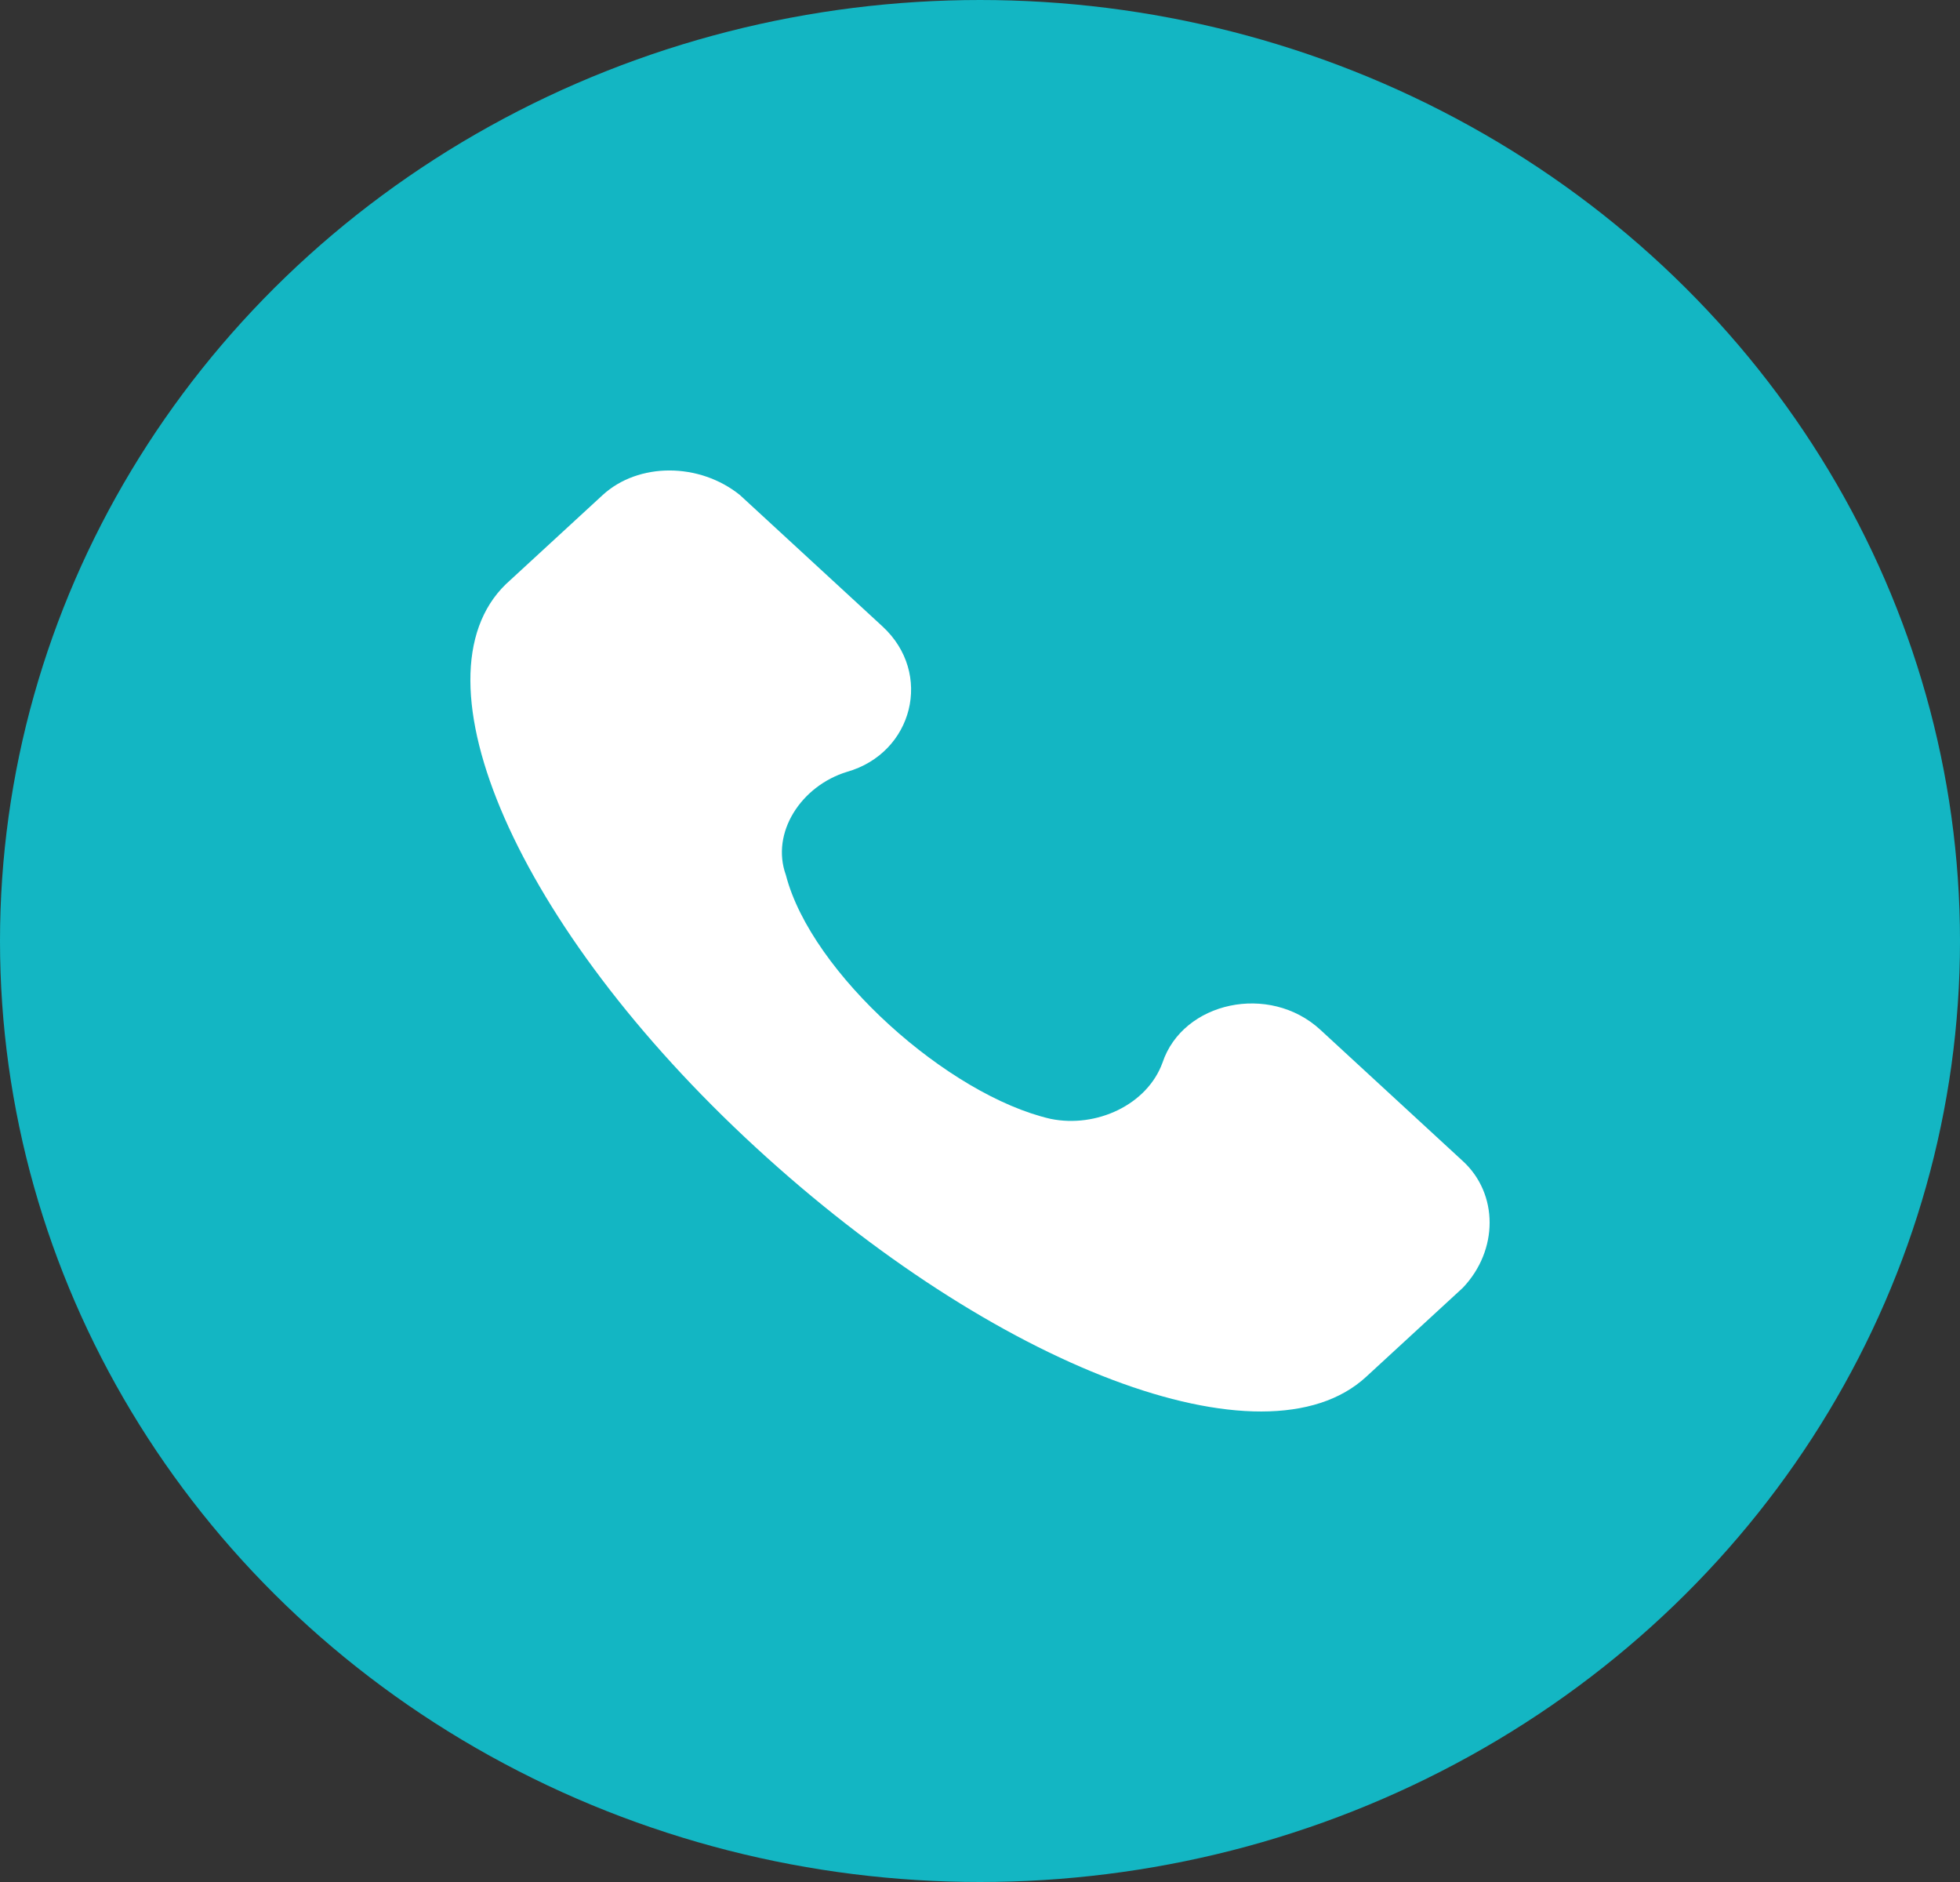
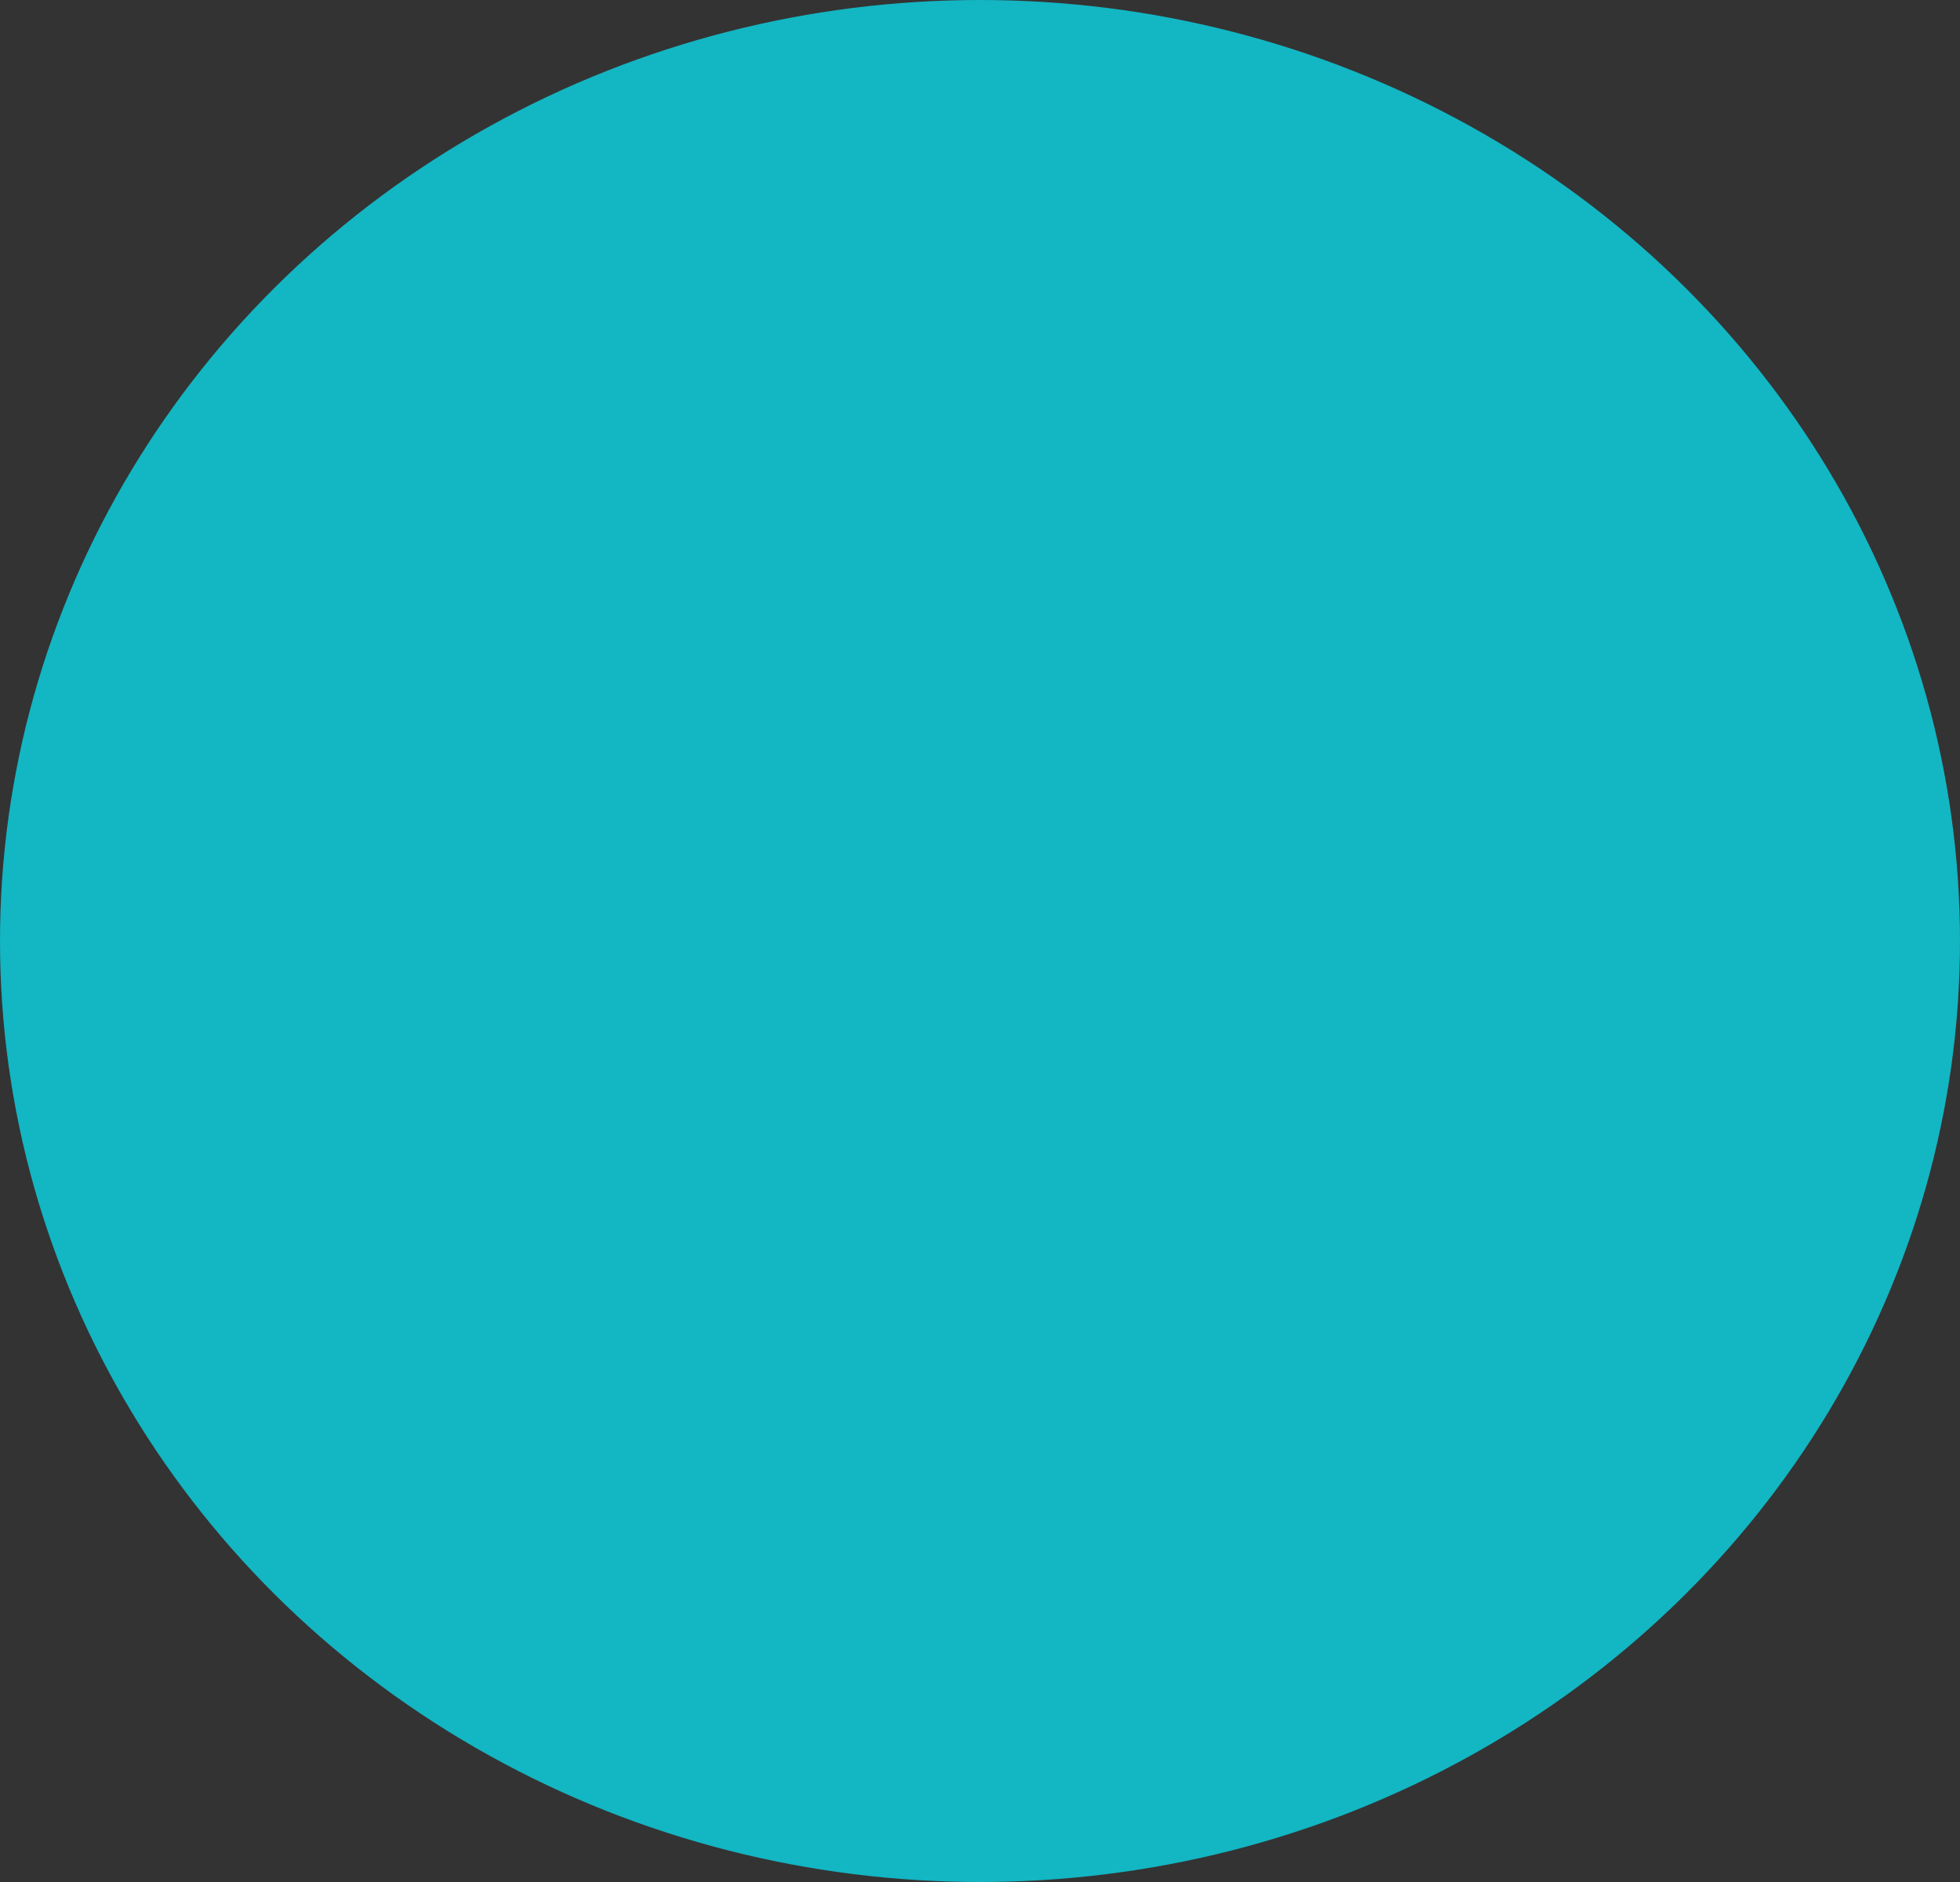
<svg xmlns="http://www.w3.org/2000/svg" width="25" height="24" viewBox="0 0 25 24" fill="none">
  <rect x="0" y="0" width="25" height="24" fill="#333333" stroke="none" />
  <g clip-path="url(#clip0_6_2862)">
    <ellipse cx="12.5" cy="12" rx="12.5" ry="12" fill="#13b6c3" />
-     <path d="M18.659 14.807L16.841 13.132C16.192 12.534 15.088 12.773 14.828 13.551C14.633 14.089 13.984 14.388 13.4 14.268C12.101 13.97 10.348 12.414 10.024 11.159C9.829 10.62 10.218 10.022 10.803 9.843C11.647 9.603 11.906 8.587 11.257 7.989L9.439 6.314C8.92 5.895 8.141 5.895 7.686 6.314L6.452 7.45C5.219 8.647 6.582 11.816 9.634 14.627C12.686 17.438 16.127 18.754 17.425 17.558L18.659 16.422C19.114 15.943 19.114 15.225 18.659 14.807Z" fill="white" />
  </g>
  <defs>
    <clipPath id="clip0_6_2862">
      <rect width="25" height="24" fill="white" />
    </clipPath>
  </defs>
</svg>